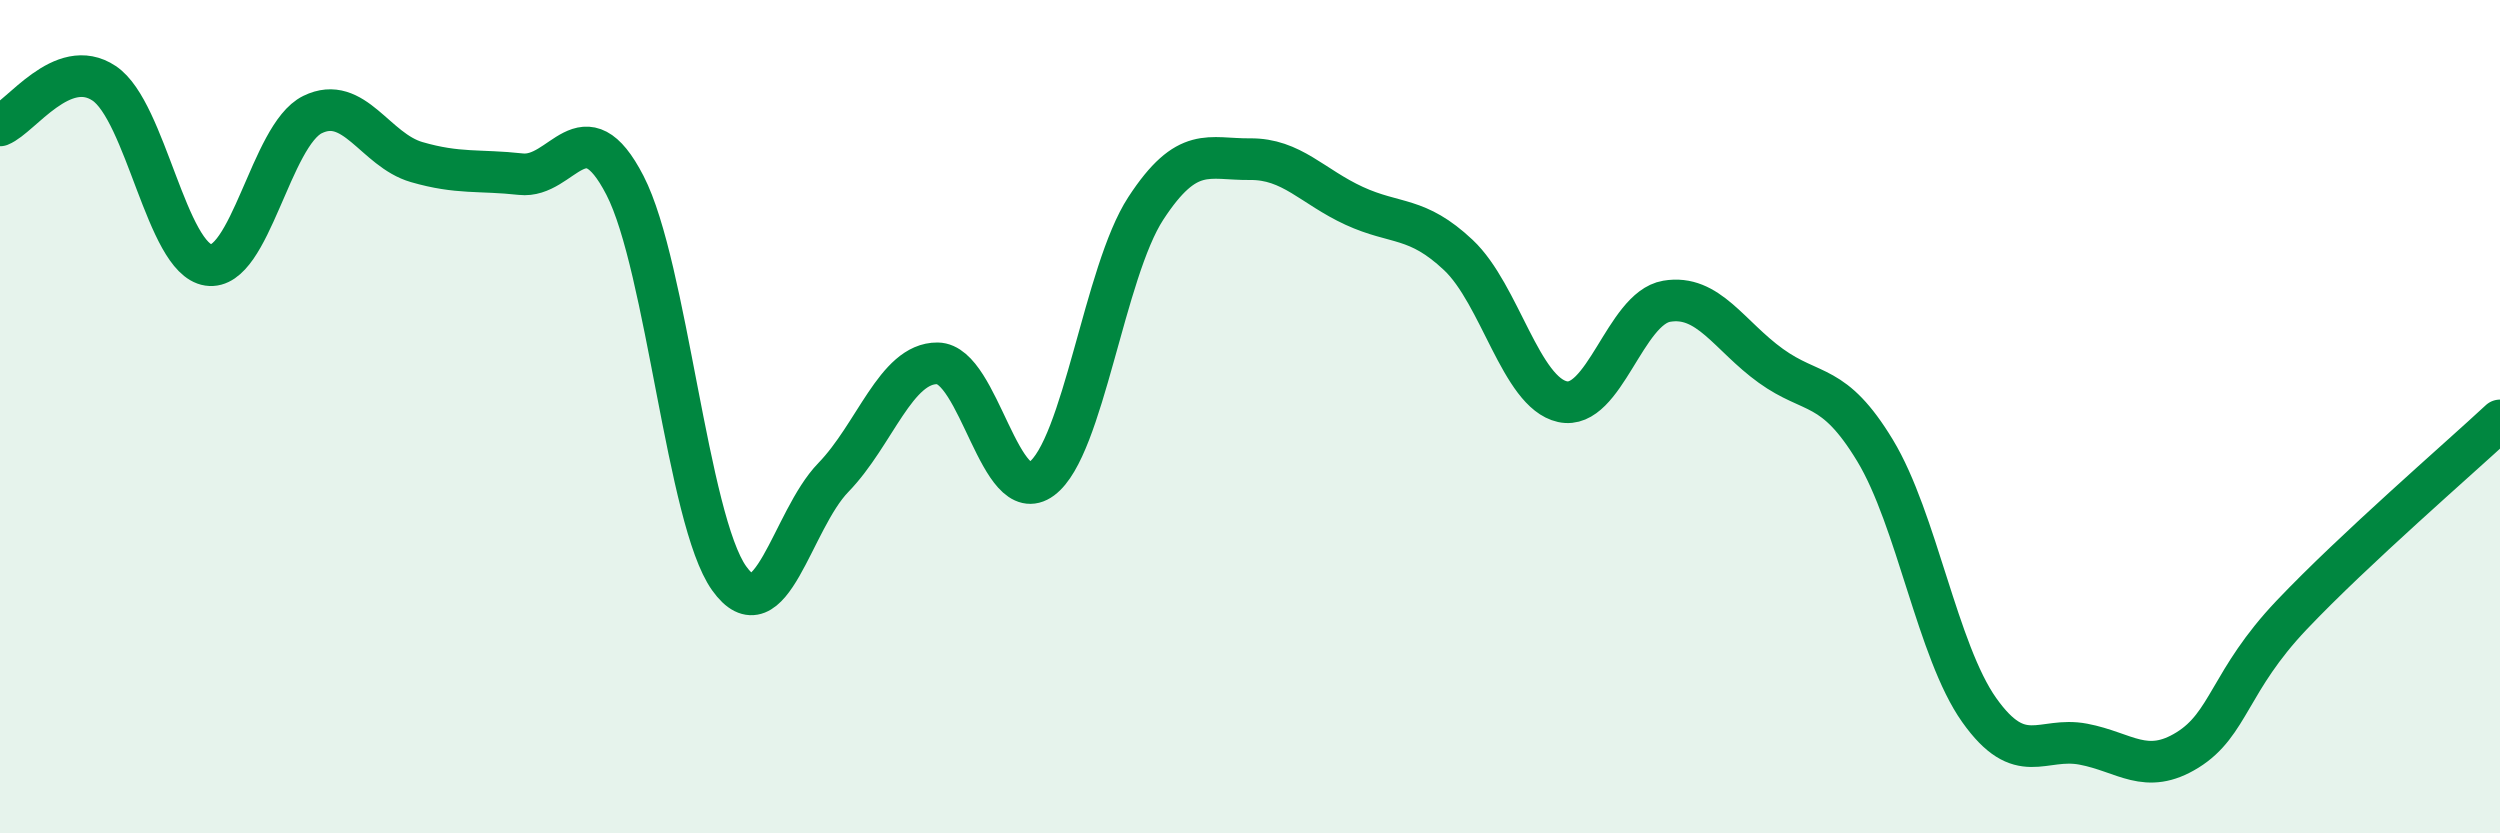
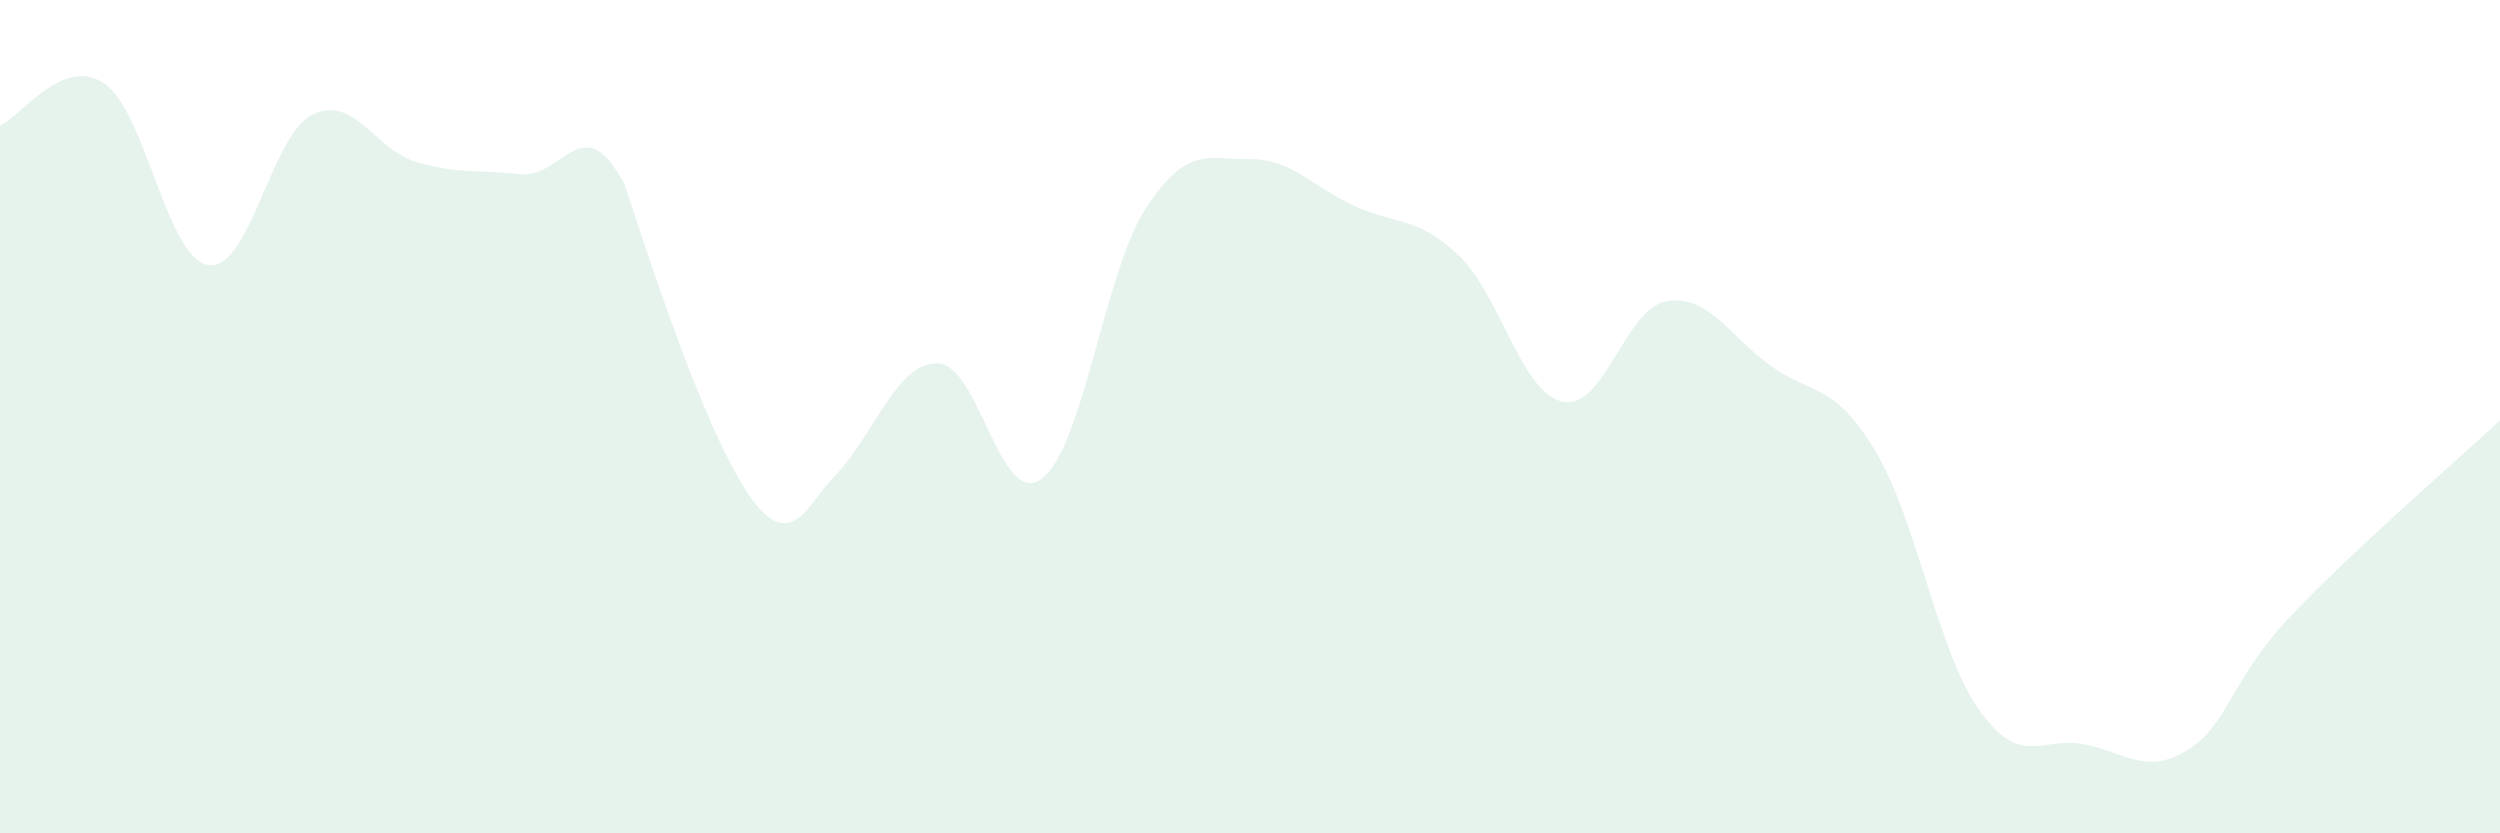
<svg xmlns="http://www.w3.org/2000/svg" width="60" height="20" viewBox="0 0 60 20">
-   <path d="M 0,3.01 C 0.5,2.81 1.5,1.33 2.5,2 C 3.5,2.67 4,6.21 5,6.36 C 6,6.51 6.5,3.24 7.5,2.75 C 8.5,2.26 9,3.6 10,3.89 C 11,4.18 11.5,4.07 12.5,4.18 C 13.5,4.29 14,2.51 15,4.45 C 16,6.39 16.5,12.48 17.5,13.88 C 18.5,15.28 19,12.49 20,11.46 C 21,10.43 21.5,8.71 22.5,8.72 C 23.5,8.73 24,12.23 25,11.49 C 26,10.75 26.5,6.53 27.5,5 C 28.5,3.47 29,3.83 30,3.82 C 31,3.81 31.5,4.48 32.5,4.94 C 33.5,5.4 34,5.18 35,6.12 C 36,7.06 36.5,9.42 37.5,9.64 C 38.5,9.86 39,7.4 40,7.23 C 41,7.06 41.5,8.06 42.5,8.78 C 43.5,9.5 44,9.16 45,10.81 C 46,12.46 46.5,15.63 47.5,17.04 C 48.5,18.45 49,17.67 50,17.86 C 51,18.05 51.5,18.62 52.5,18 C 53.5,17.38 53.5,16.34 55,14.76 C 56.5,13.18 59,11.02 60,10.09L60 20L0 20Z" fill="#008740" opacity="0.1" stroke-linecap="round" stroke-linejoin="round" />
-   <path d="M 0,3.01 C 0.5,2.81 1.5,1.33 2.5,2 C 3.5,2.67 4,6.21 5,6.36 C 6,6.51 6.5,3.24 7.5,2.75 C 8.5,2.26 9,3.6 10,3.89 C 11,4.18 11.5,4.07 12.5,4.18 C 13.5,4.29 14,2.51 15,4.45 C 16,6.39 16.5,12.48 17.5,13.88 C 18.5,15.28 19,12.49 20,11.46 C 21,10.43 21.5,8.71 22.5,8.72 C 23.5,8.73 24,12.23 25,11.49 C 26,10.75 26.5,6.53 27.5,5 C 28.5,3.47 29,3.83 30,3.82 C 31,3.81 31.5,4.48 32.5,4.94 C 33.5,5.4 34,5.18 35,6.12 C 36,7.06 36.5,9.42 37.5,9.64 C 38.5,9.86 39,7.4 40,7.23 C 41,7.06 41.5,8.06 42.5,8.78 C 43.5,9.5 44,9.16 45,10.81 C 46,12.46 46.5,15.63 47.5,17.04 C 48.5,18.45 49,17.67 50,17.86 C 51,18.05 51.5,18.62 52.5,18 C 53.5,17.38 53.5,16.34 55,14.76 C 56.5,13.18 59,11.02 60,10.09" stroke="#008740" stroke-width="1" fill="none" stroke-linecap="round" stroke-linejoin="round" />
+   <path d="M 0,3.01 C 0.5,2.81 1.5,1.33 2.5,2 C 3.5,2.67 4,6.21 5,6.36 C 6,6.51 6.5,3.24 7.5,2.75 C 8.5,2.26 9,3.6 10,3.89 C 11,4.18 11.5,4.07 12.5,4.18 C 13.5,4.29 14,2.51 15,4.45 C 18.5,15.28 19,12.49 20,11.46 C 21,10.43 21.5,8.71 22.5,8.72 C 23.5,8.73 24,12.23 25,11.49 C 26,10.75 26.5,6.53 27.5,5 C 28.5,3.47 29,3.83 30,3.82 C 31,3.81 31.5,4.48 32.5,4.94 C 33.5,5.4 34,5.18 35,6.12 C 36,7.06 36.5,9.42 37.5,9.64 C 38.5,9.86 39,7.4 40,7.23 C 41,7.06 41.5,8.06 42.5,8.78 C 43.5,9.5 44,9.16 45,10.81 C 46,12.46 46.5,15.63 47.5,17.04 C 48.5,18.45 49,17.67 50,17.86 C 51,18.05 51.5,18.62 52.5,18 C 53.5,17.38 53.5,16.34 55,14.76 C 56.5,13.18 59,11.02 60,10.09L60 20L0 20Z" fill="#008740" opacity="0.1" stroke-linecap="round" stroke-linejoin="round" />
</svg>